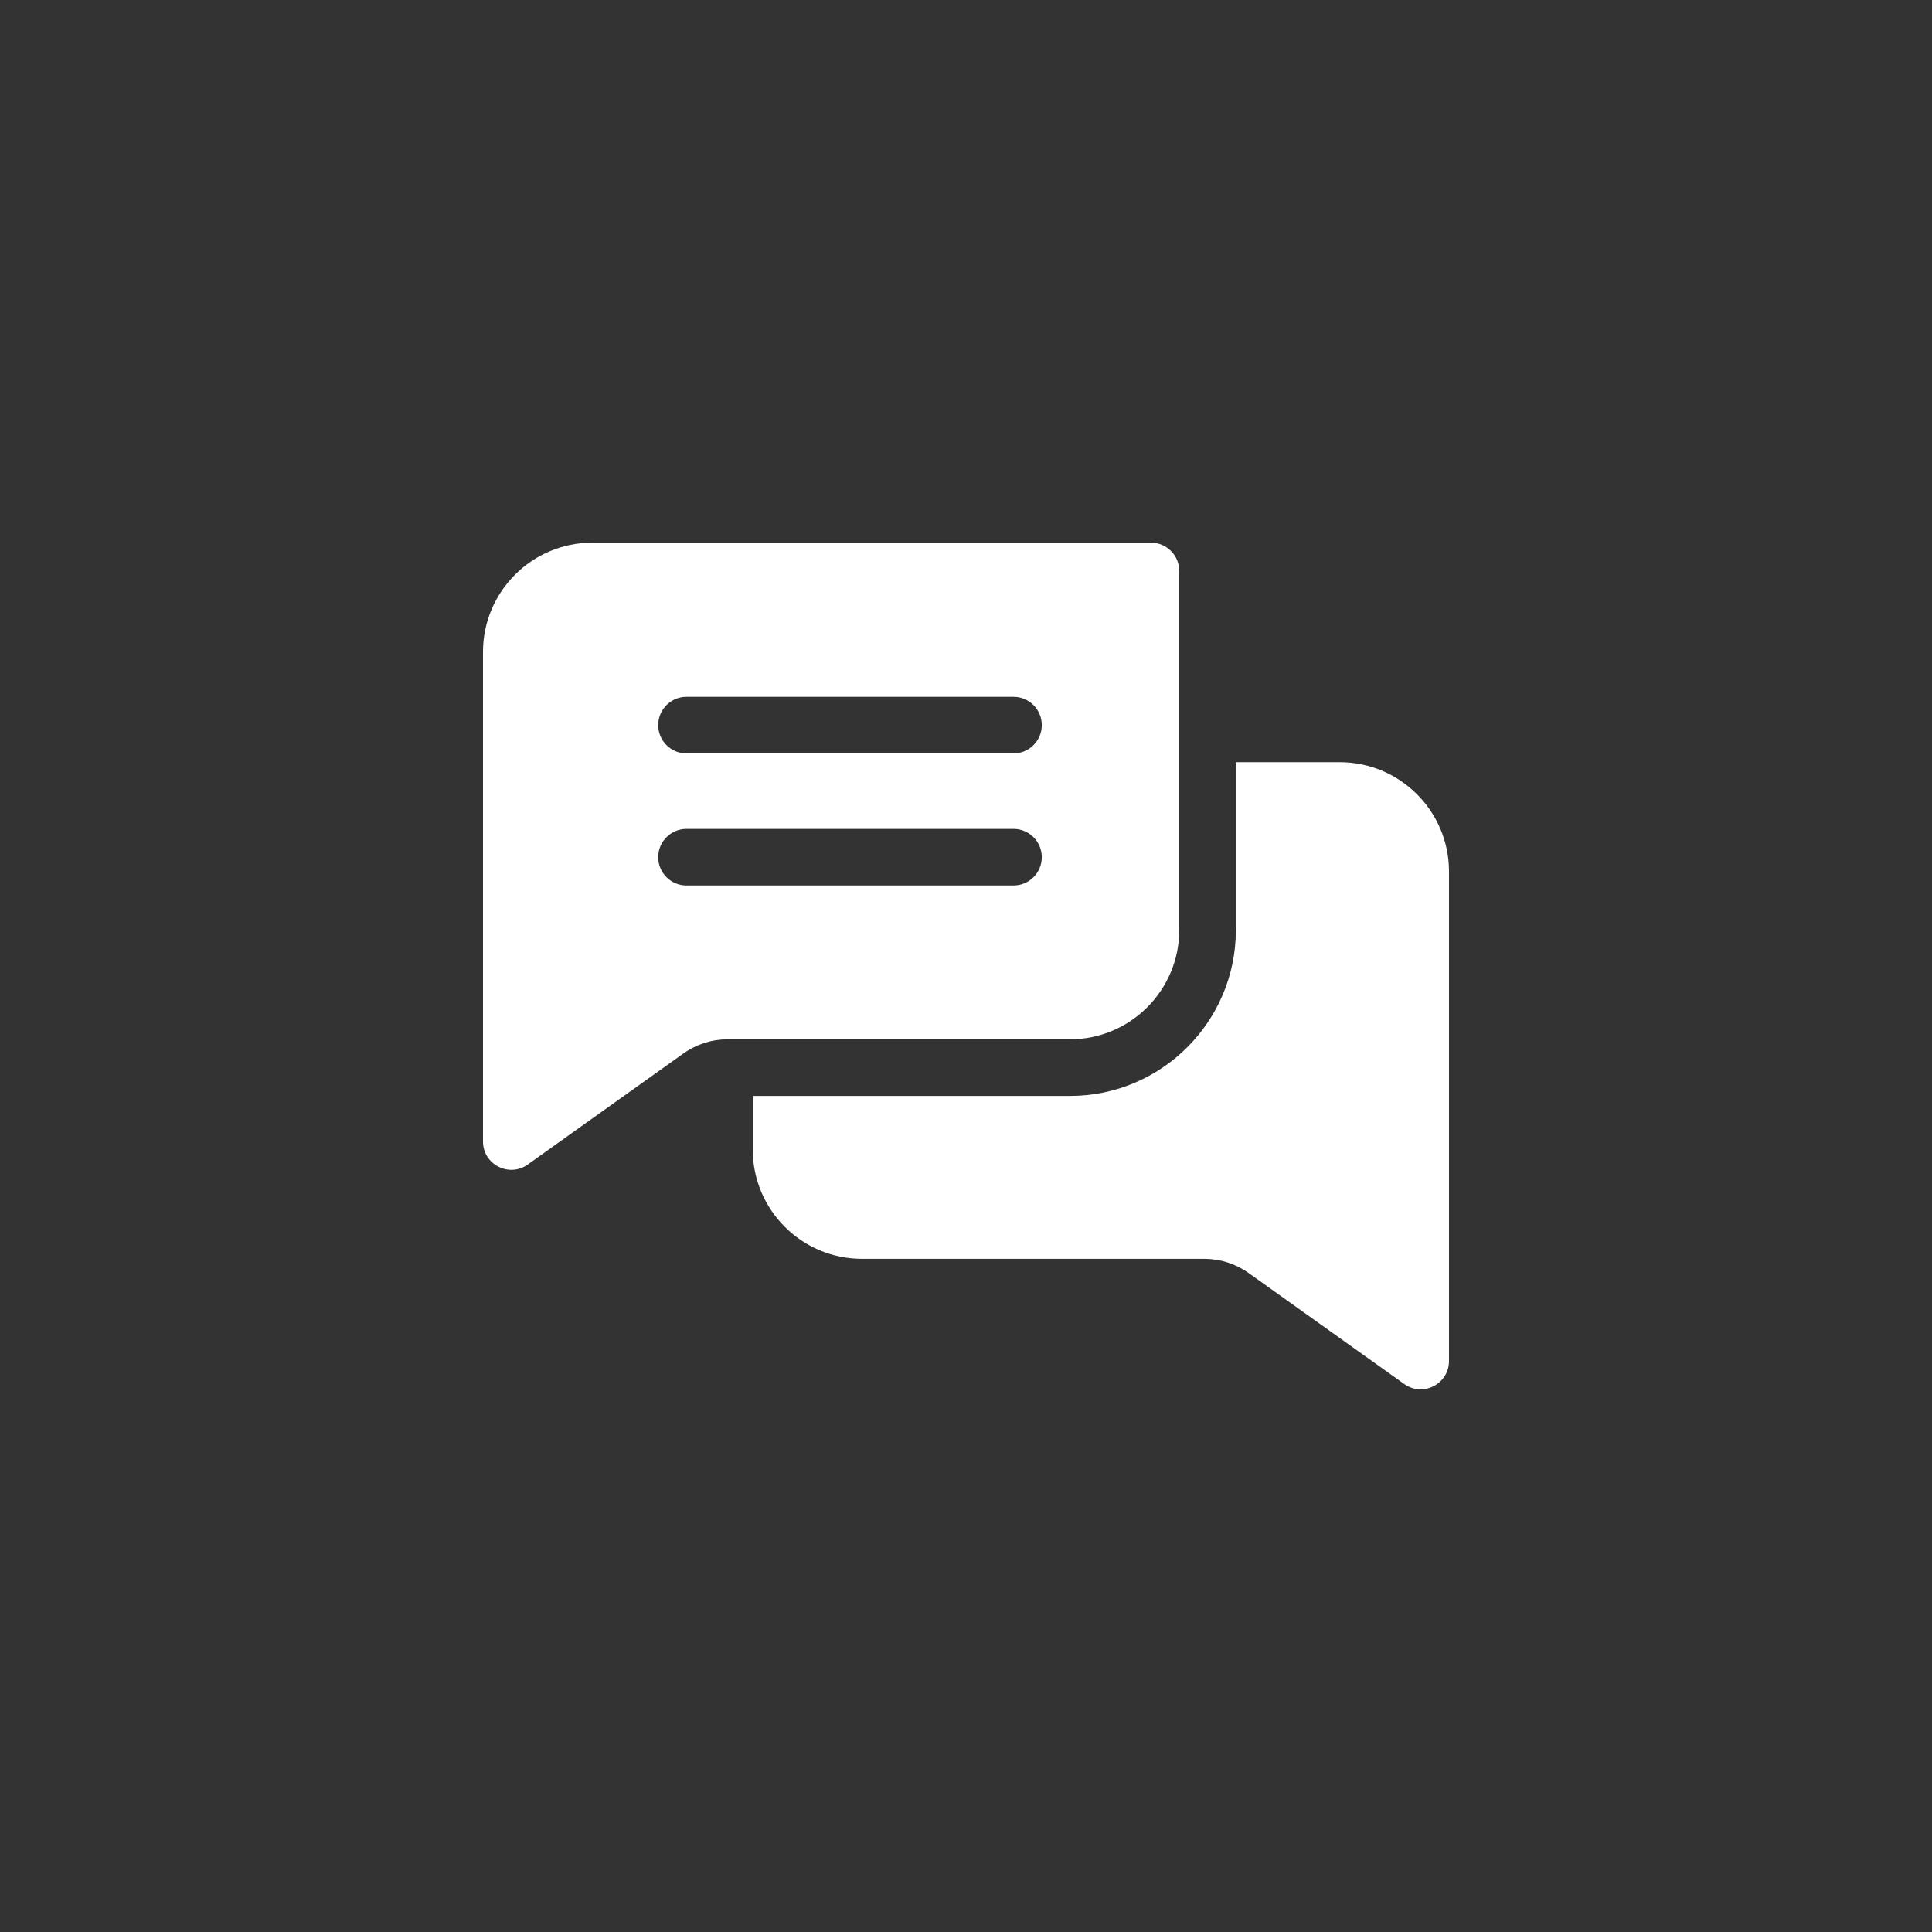
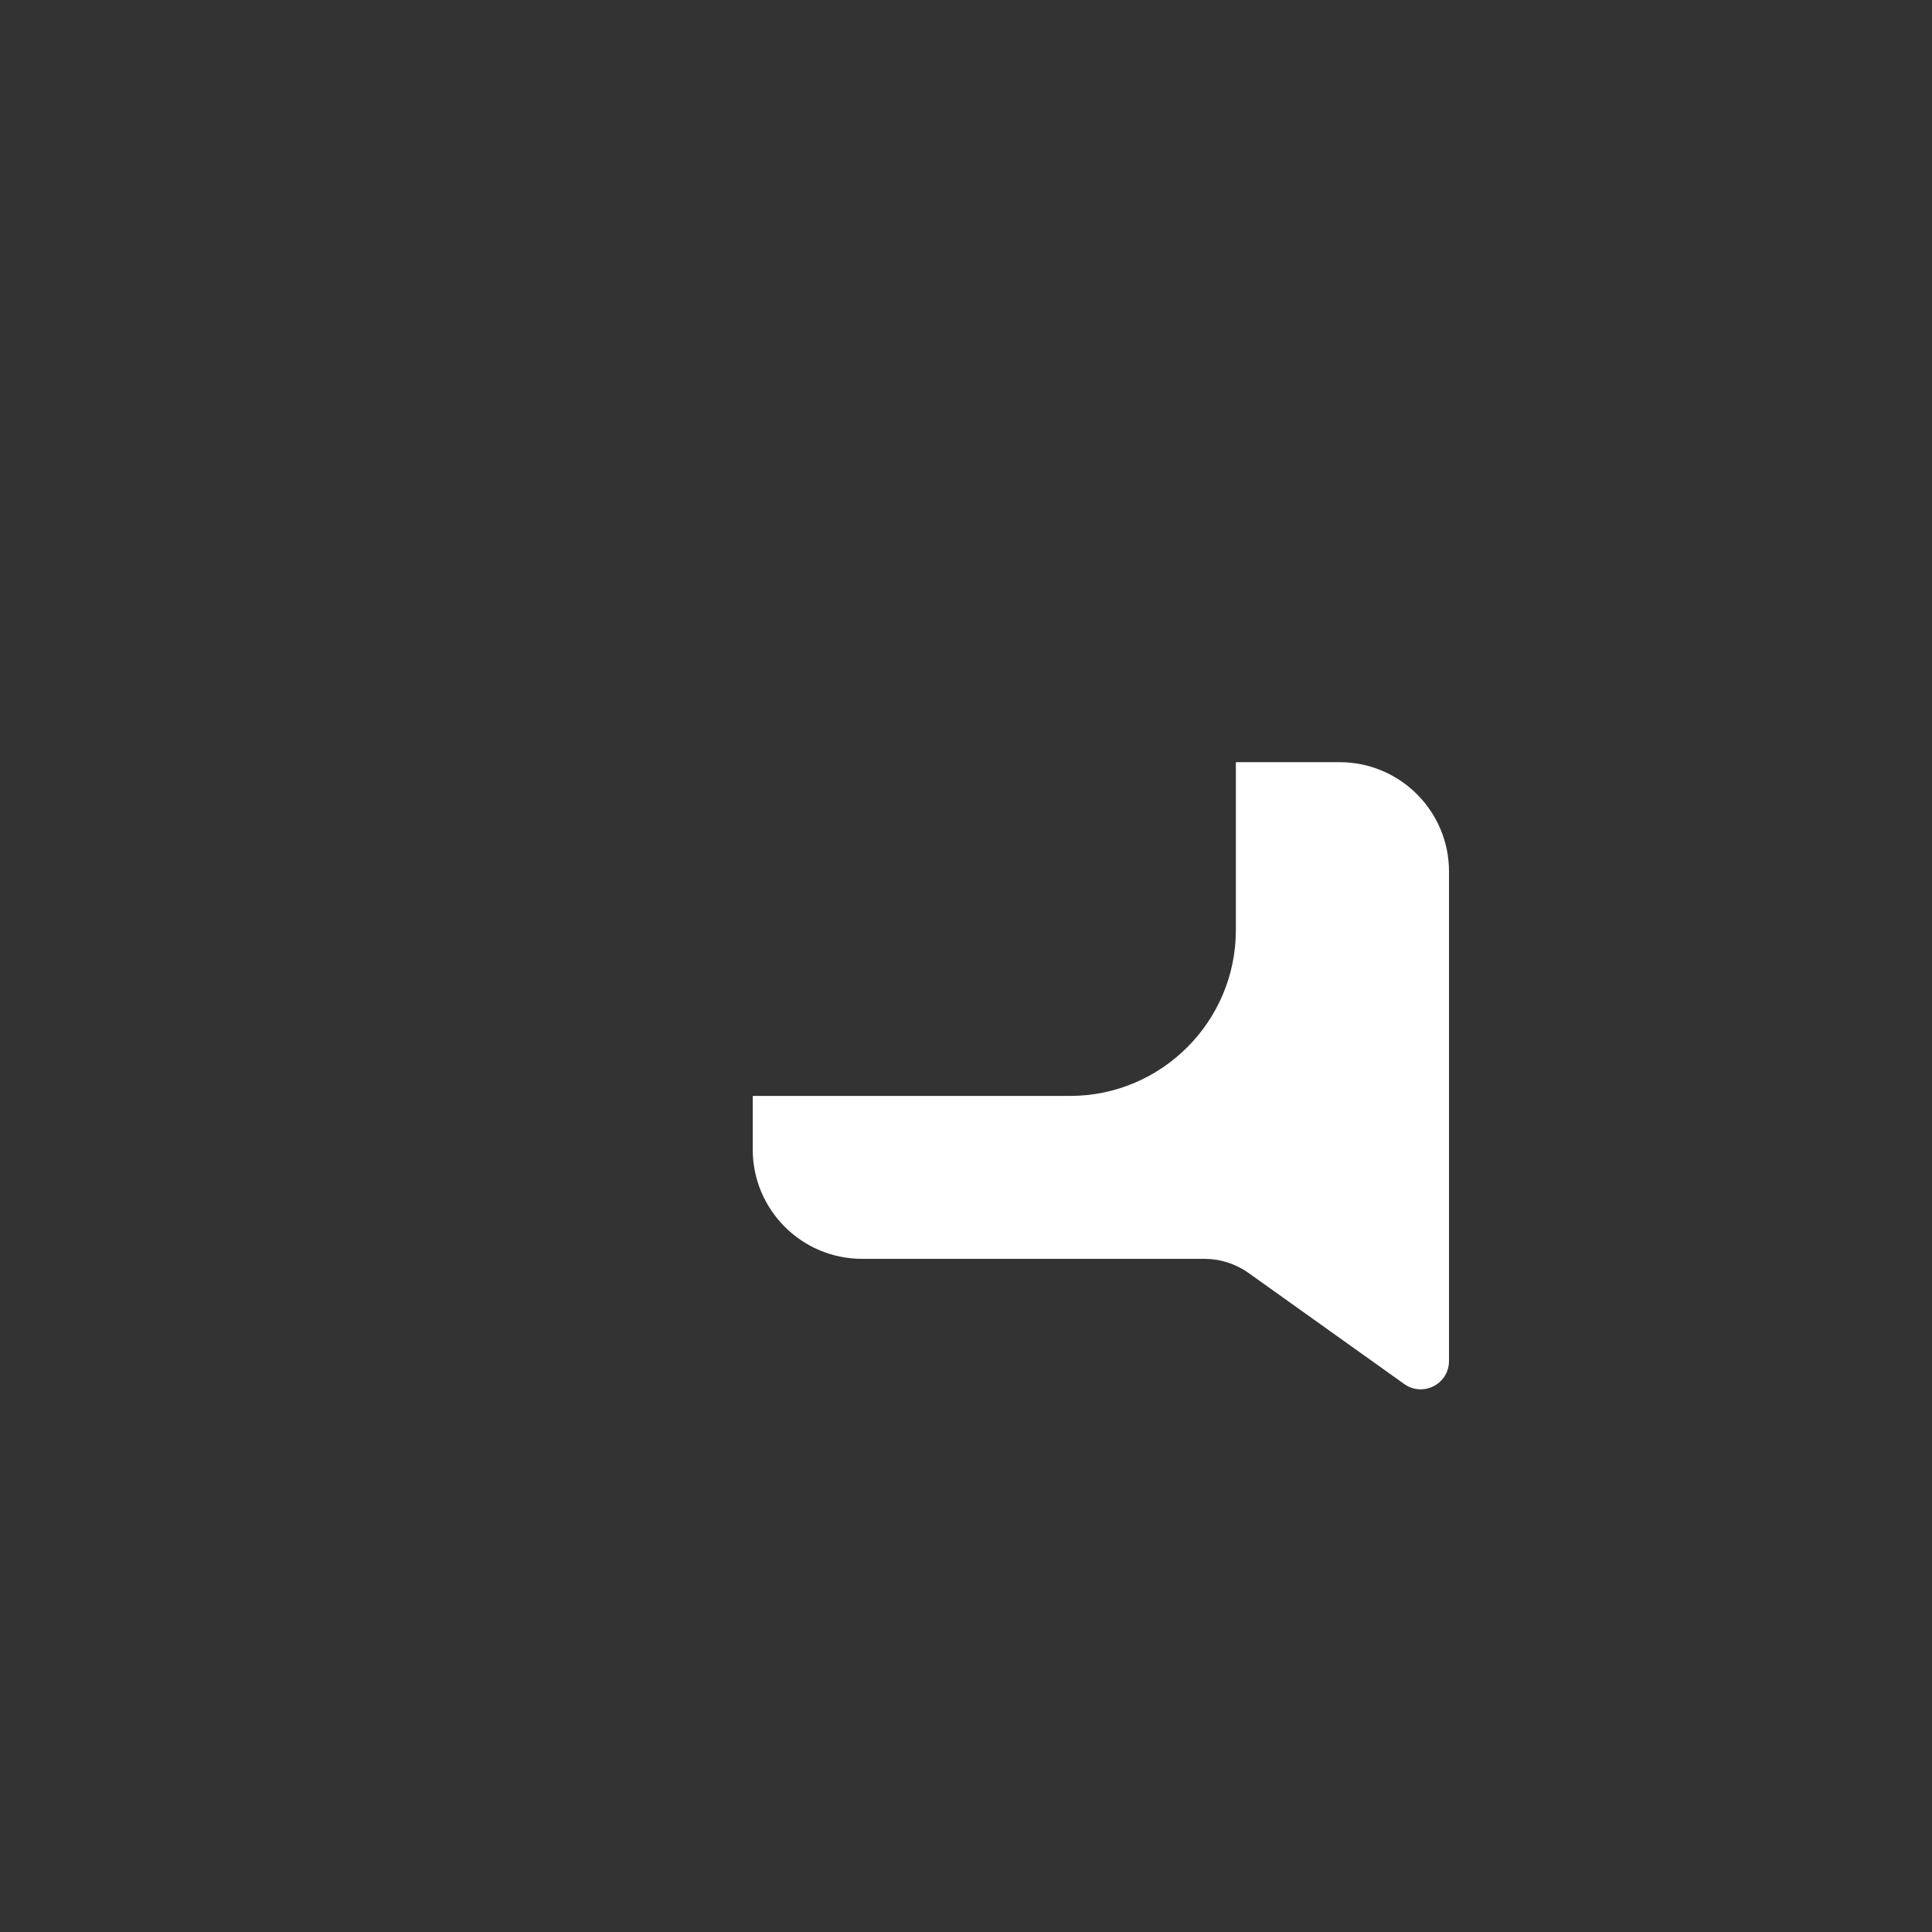
<svg xmlns="http://www.w3.org/2000/svg" id="Layer_1" data-name="Layer 1" viewBox="0 0 100 100">
  <rect x="0" y="0" width="100" height="100" fill="#333333" stroke="none" />
  <defs>
    <style>
      .cls-1 {
        fill: #fff;
      }
    </style>
  </defs>
-   <path class="cls-1" d="M59.573,28.088h-28.919c-3.118,0-5.654,2.536-5.654,5.654v25.342c0,1.2,1.357,1.877,2.315,1.192l8.054-5.746c.676-.481,1.471-.736,2.301-.736h17.714c3.118,0,5.654-2.536,5.654-5.654v-18.587c0-.809-.656-1.465-1.465-1.465ZM52.458,45.833h-16.925c-.809,0-1.465-.655-1.465-1.465,0-.809.656-1.465,1.465-1.465h16.925c.809,0,1.465.656,1.465,1.465,0,.81-.656,1.465-1.465,1.465ZM52.458,38.997h-16.925c-.809,0-1.465-.655-1.465-1.465,0-.809.656-1.465,1.465-1.465h16.925c.809,0,1.465.656,1.465,1.465,0,.81-.656,1.465-1.465,1.465Z" />
  <path class="cls-1" d="M75,45.105v25.341c0,1.192-1.35,1.882-2.315,1.192l-8.054-5.745c-.676-.481-1.471-.736-2.301-.736h-17.714c-3.118,0-5.654-2.537-5.654-5.655v-2.777h16.422c4.733,0,8.584-3.851,8.584-8.584v-8.69h5.378c3.118,0,5.654,2.537,5.654,5.655h0Z" />
</svg>